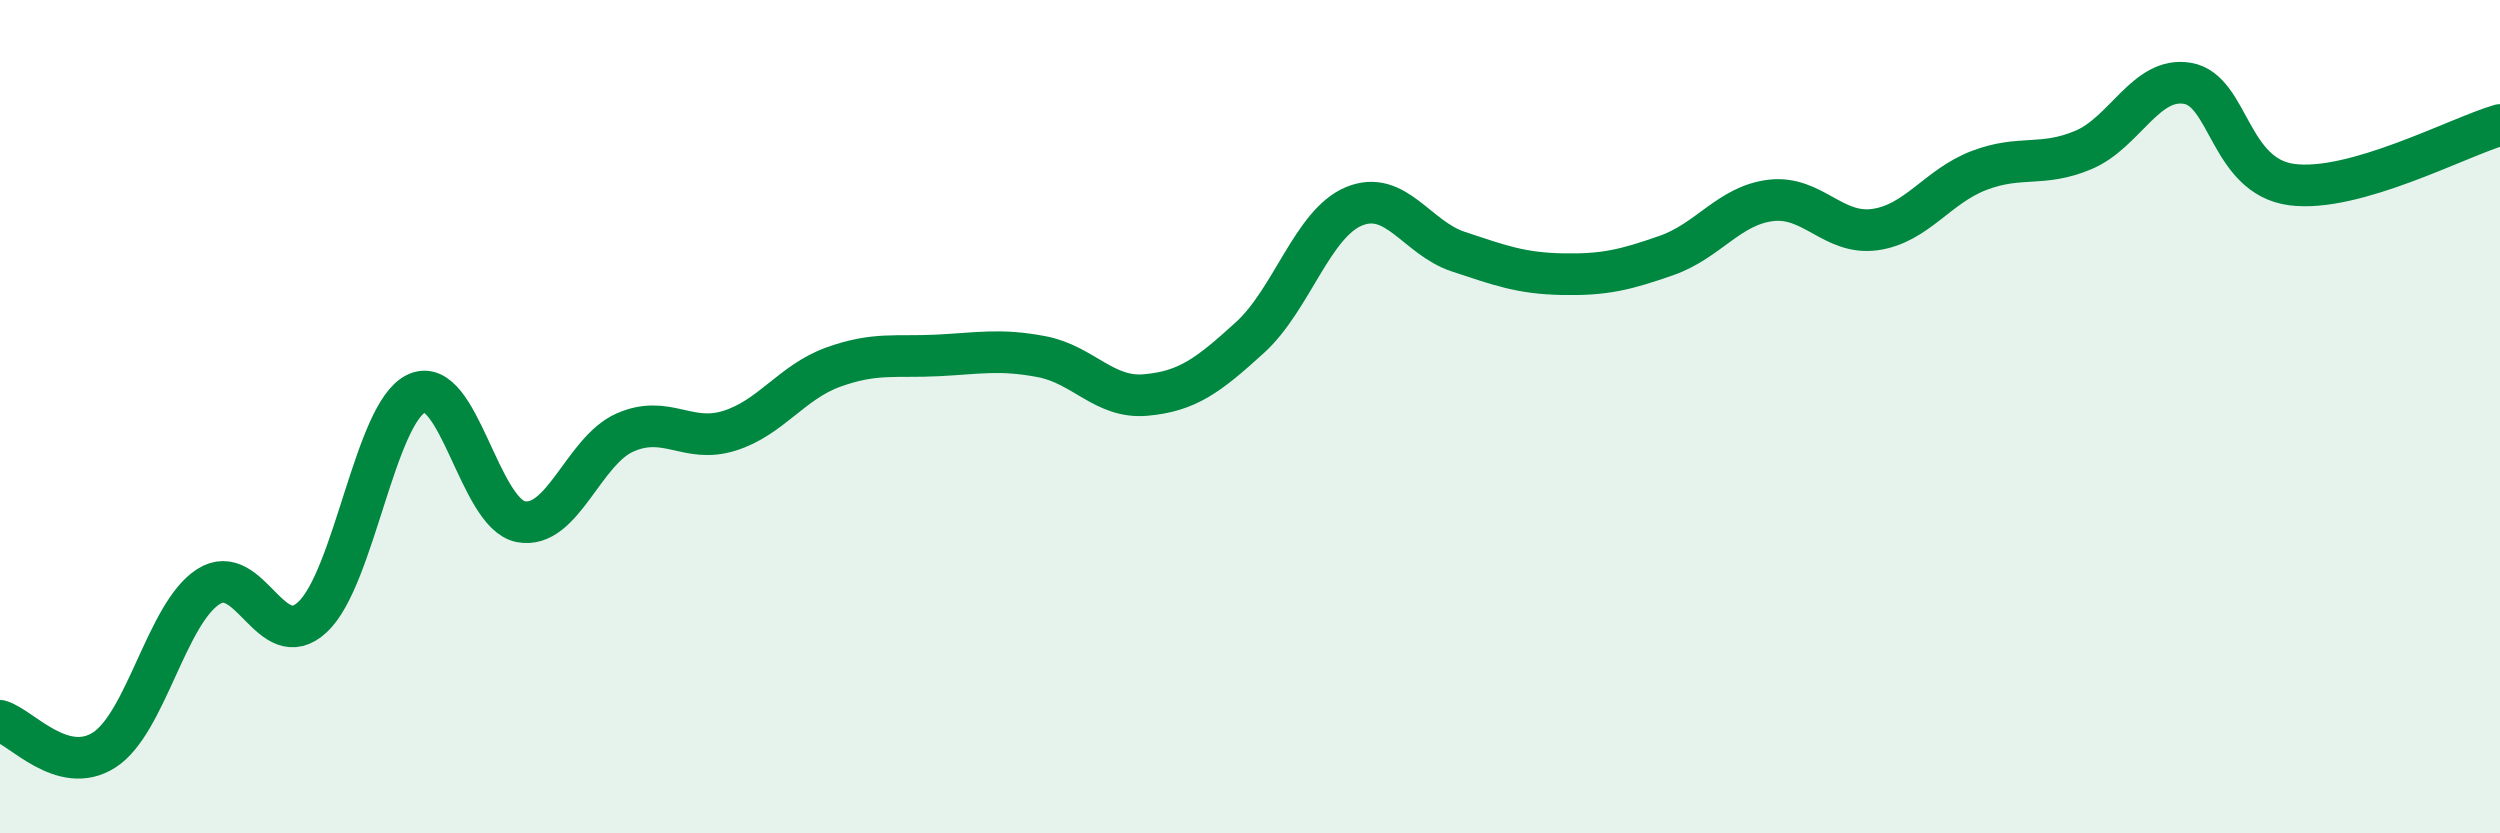
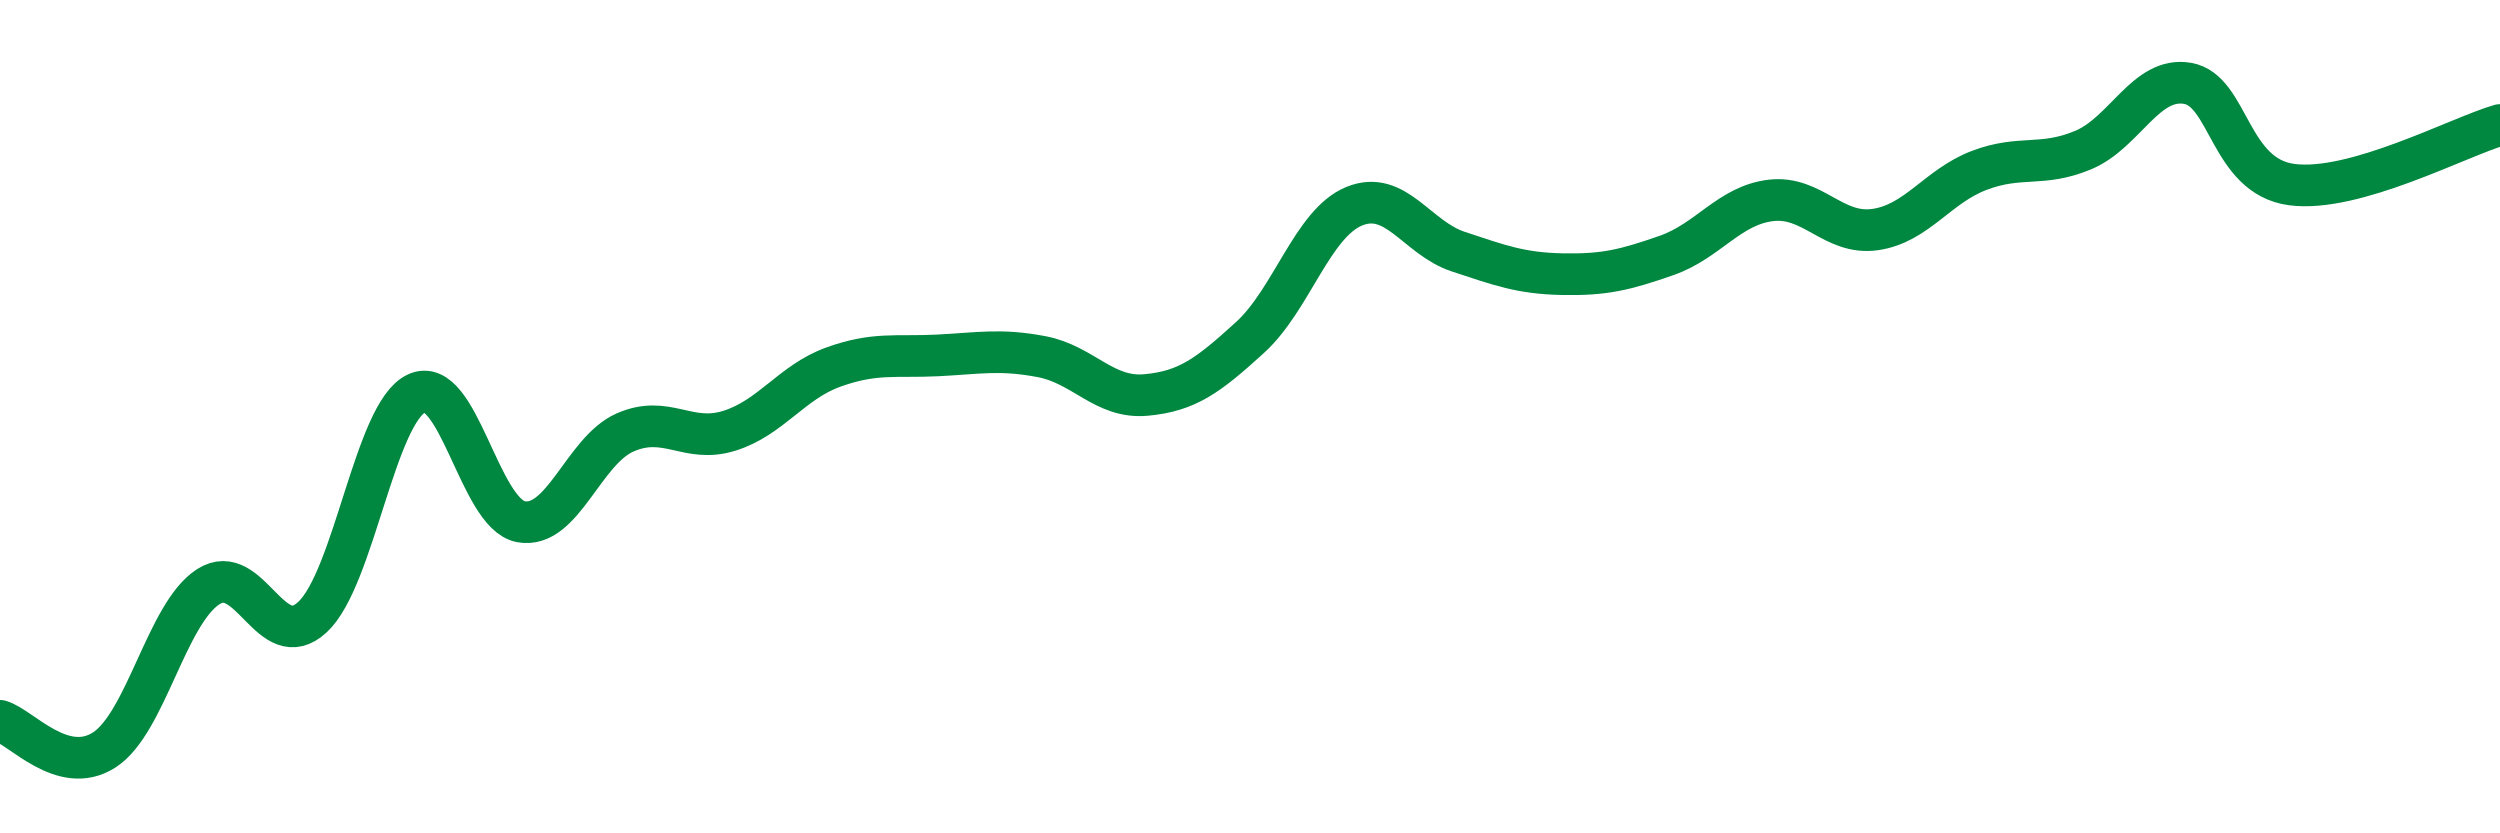
<svg xmlns="http://www.w3.org/2000/svg" width="60" height="20" viewBox="0 0 60 20">
-   <path d="M 0,17.3 C 0.5,17.44 1.5,18.64 2.5,18 C 3.5,17.36 4,14.72 5,14.08 C 6,13.44 6.5,15.74 7.5,14.81 C 8.5,13.88 9,9.9 10,9.44 C 11,8.98 11.5,12.33 12.5,12.52 C 13.5,12.71 14,10.82 15,10.38 C 16,9.94 16.5,10.65 17.5,10.34 C 18.5,10.03 19,9.17 20,8.81 C 21,8.45 21.5,8.58 22.5,8.53 C 23.5,8.48 24,8.37 25,8.56 C 26,8.75 26.5,9.57 27.5,9.48 C 28.5,9.39 29,9.01 30,8.1 C 31,7.19 31.5,5.36 32.5,4.95 C 33.5,4.54 34,5.71 35,6.04 C 36,6.37 36.5,6.56 37.5,6.58 C 38.5,6.6 39,6.48 40,6.13 C 41,5.78 41.5,4.93 42.5,4.81 C 43.5,4.69 44,5.65 45,5.51 C 46,5.37 46.5,4.47 47.5,4.09 C 48.5,3.71 49,4.02 50,3.6 C 51,3.18 51.5,1.83 52.5,2 C 53.5,2.17 53.5,4.23 55,4.43 C 56.5,4.63 59,3.29 60,3L60 20L0 20Z" fill="#008740" opacity="0.1" stroke-linecap="round" stroke-linejoin="round" />
  <path d="M 0,17.3 C 0.5,17.44 1.5,18.64 2.5,18 C 3.5,17.36 4,14.72 5,14.08 C 6,13.44 6.5,15.74 7.5,14.81 C 8.5,13.88 9,9.9 10,9.44 C 11,8.98 11.5,12.33 12.5,12.52 C 13.5,12.71 14,10.82 15,10.38 C 16,9.94 16.5,10.65 17.5,10.34 C 18.5,10.03 19,9.17 20,8.81 C 21,8.45 21.5,8.58 22.5,8.53 C 23.5,8.48 24,8.37 25,8.56 C 26,8.75 26.5,9.57 27.5,9.48 C 28.5,9.39 29,9.01 30,8.1 C 31,7.19 31.5,5.36 32.5,4.95 C 33.5,4.54 34,5.71 35,6.04 C 36,6.37 36.5,6.56 37.5,6.58 C 38.5,6.6 39,6.48 40,6.13 C 41,5.78 41.5,4.93 42.5,4.81 C 43.5,4.69 44,5.65 45,5.51 C 46,5.37 46.5,4.47 47.5,4.09 C 48.5,3.71 49,4.02 50,3.6 C 51,3.18 51.5,1.83 52.5,2 C 53.5,2.17 53.5,4.23 55,4.43 C 56.5,4.63 59,3.29 60,3" stroke="#008740" stroke-width="1" fill="none" stroke-linecap="round" stroke-linejoin="round" />
</svg>